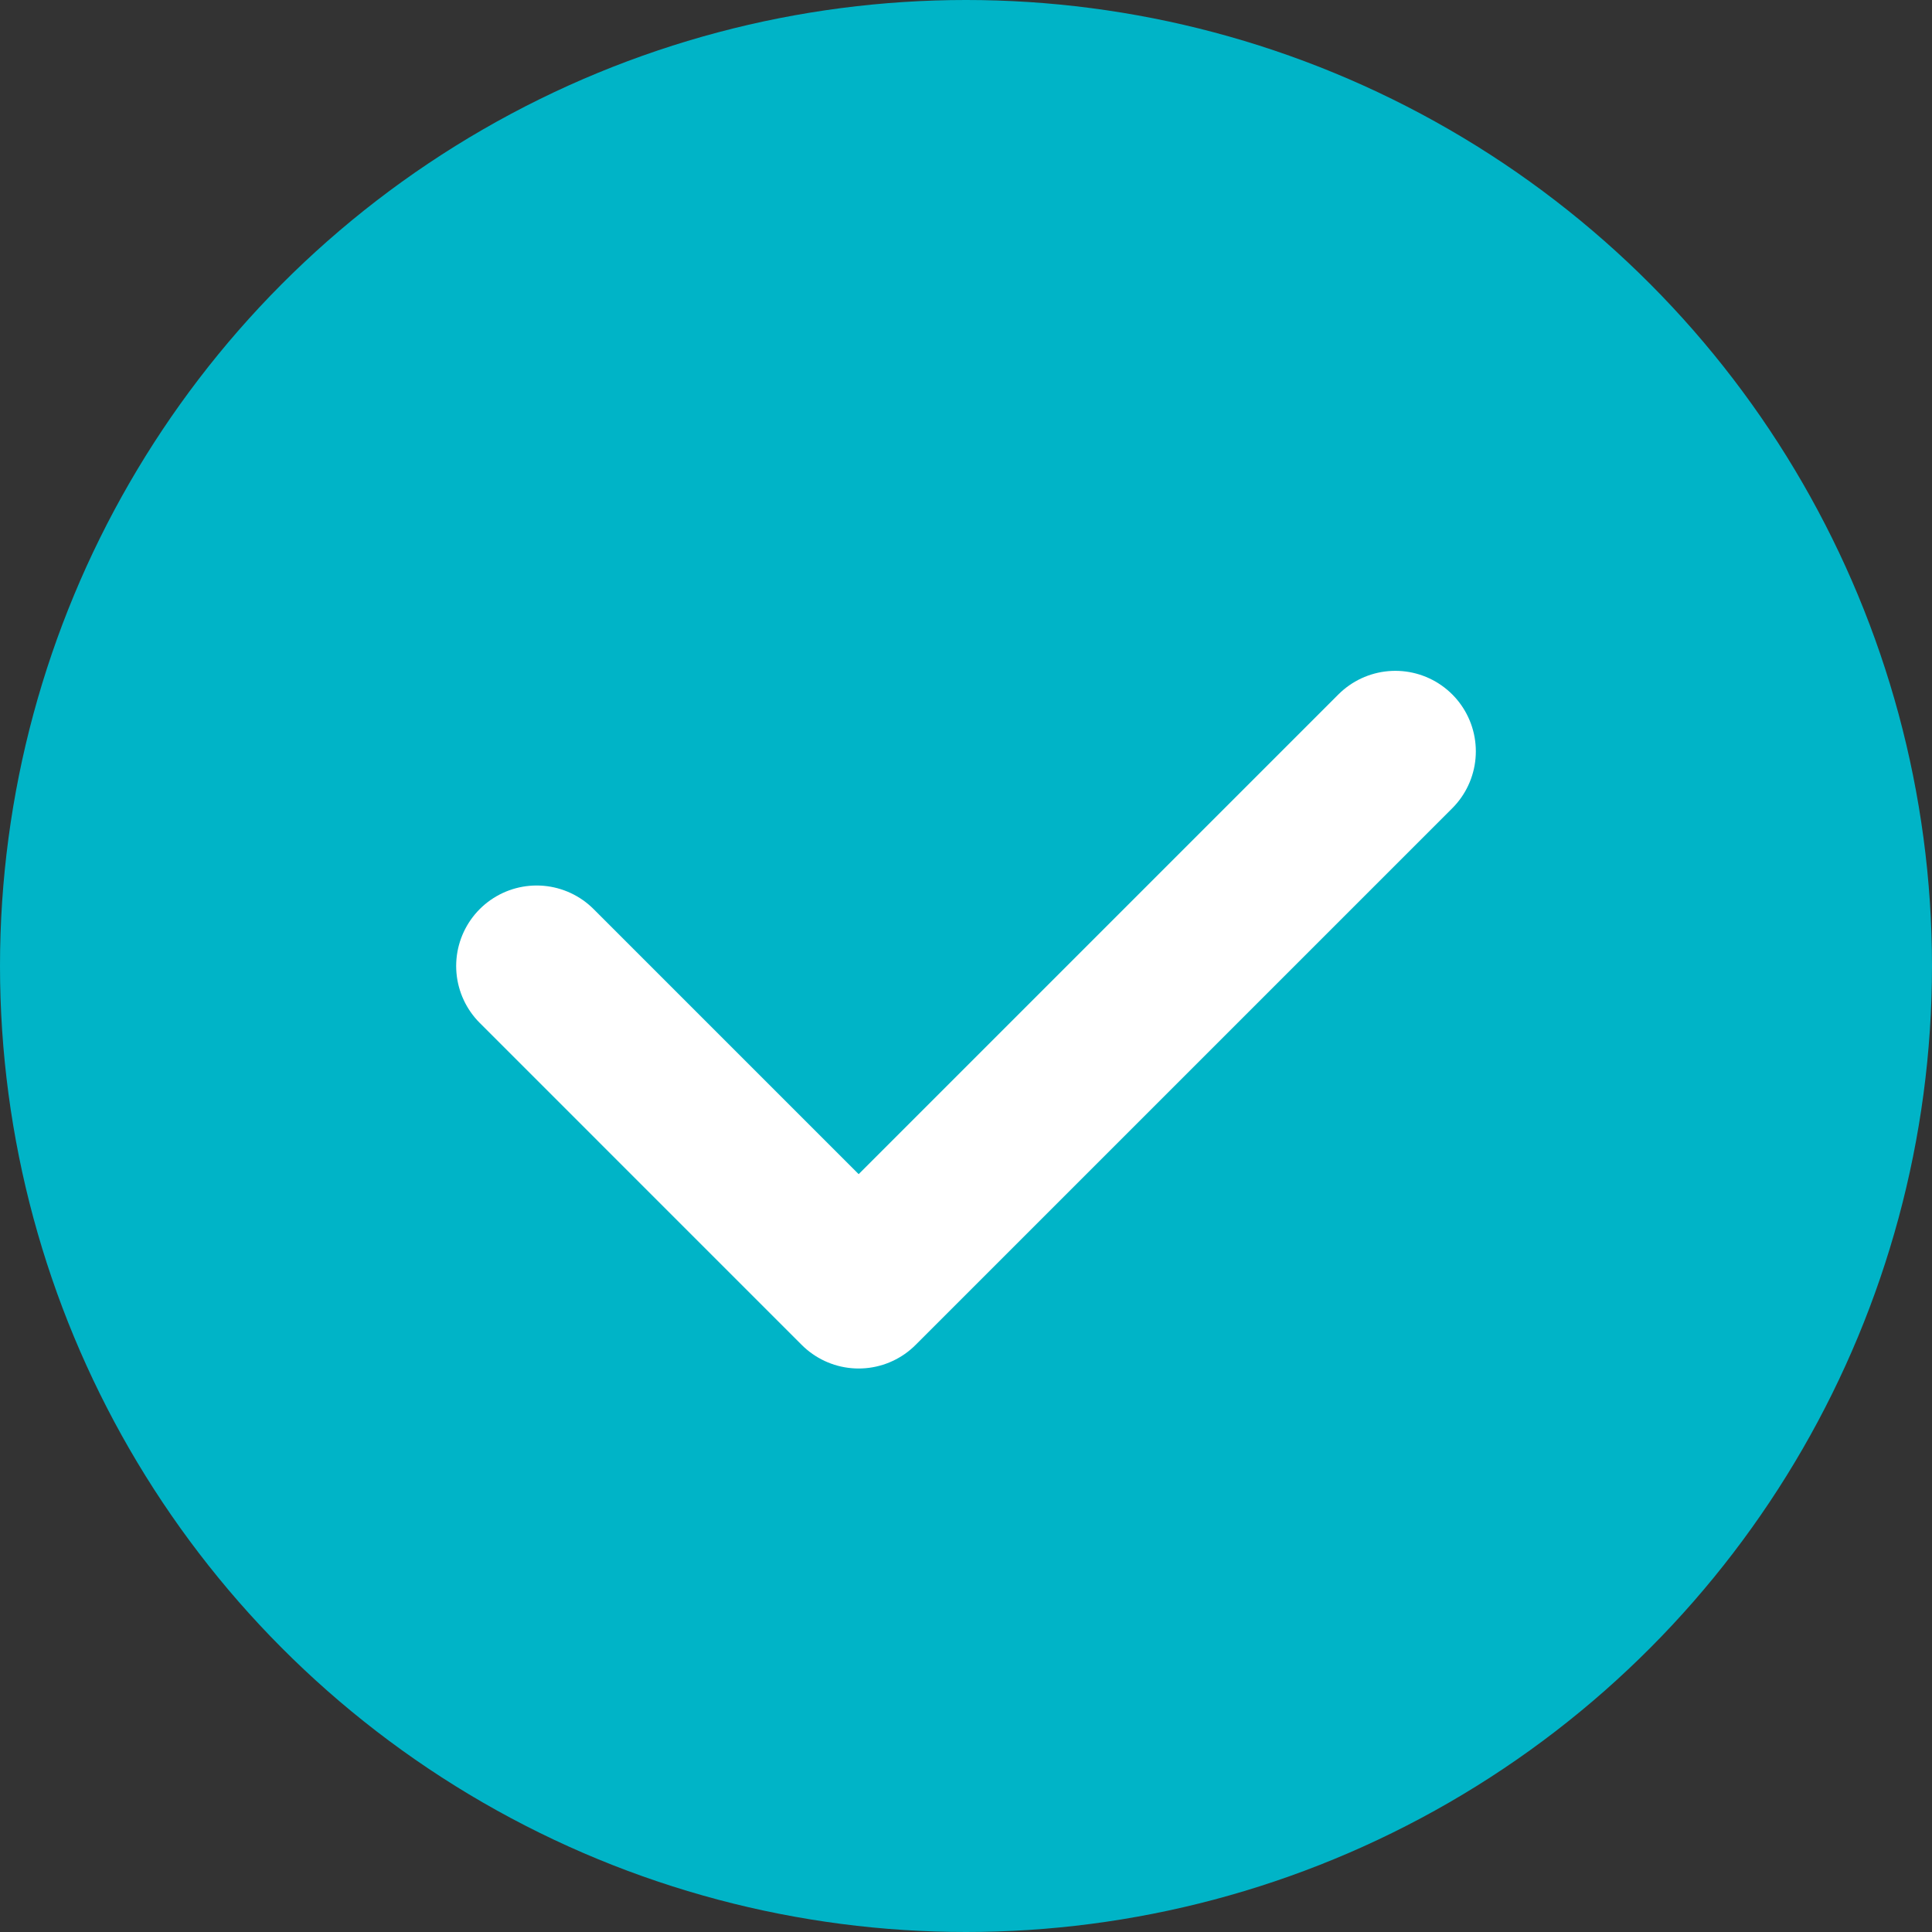
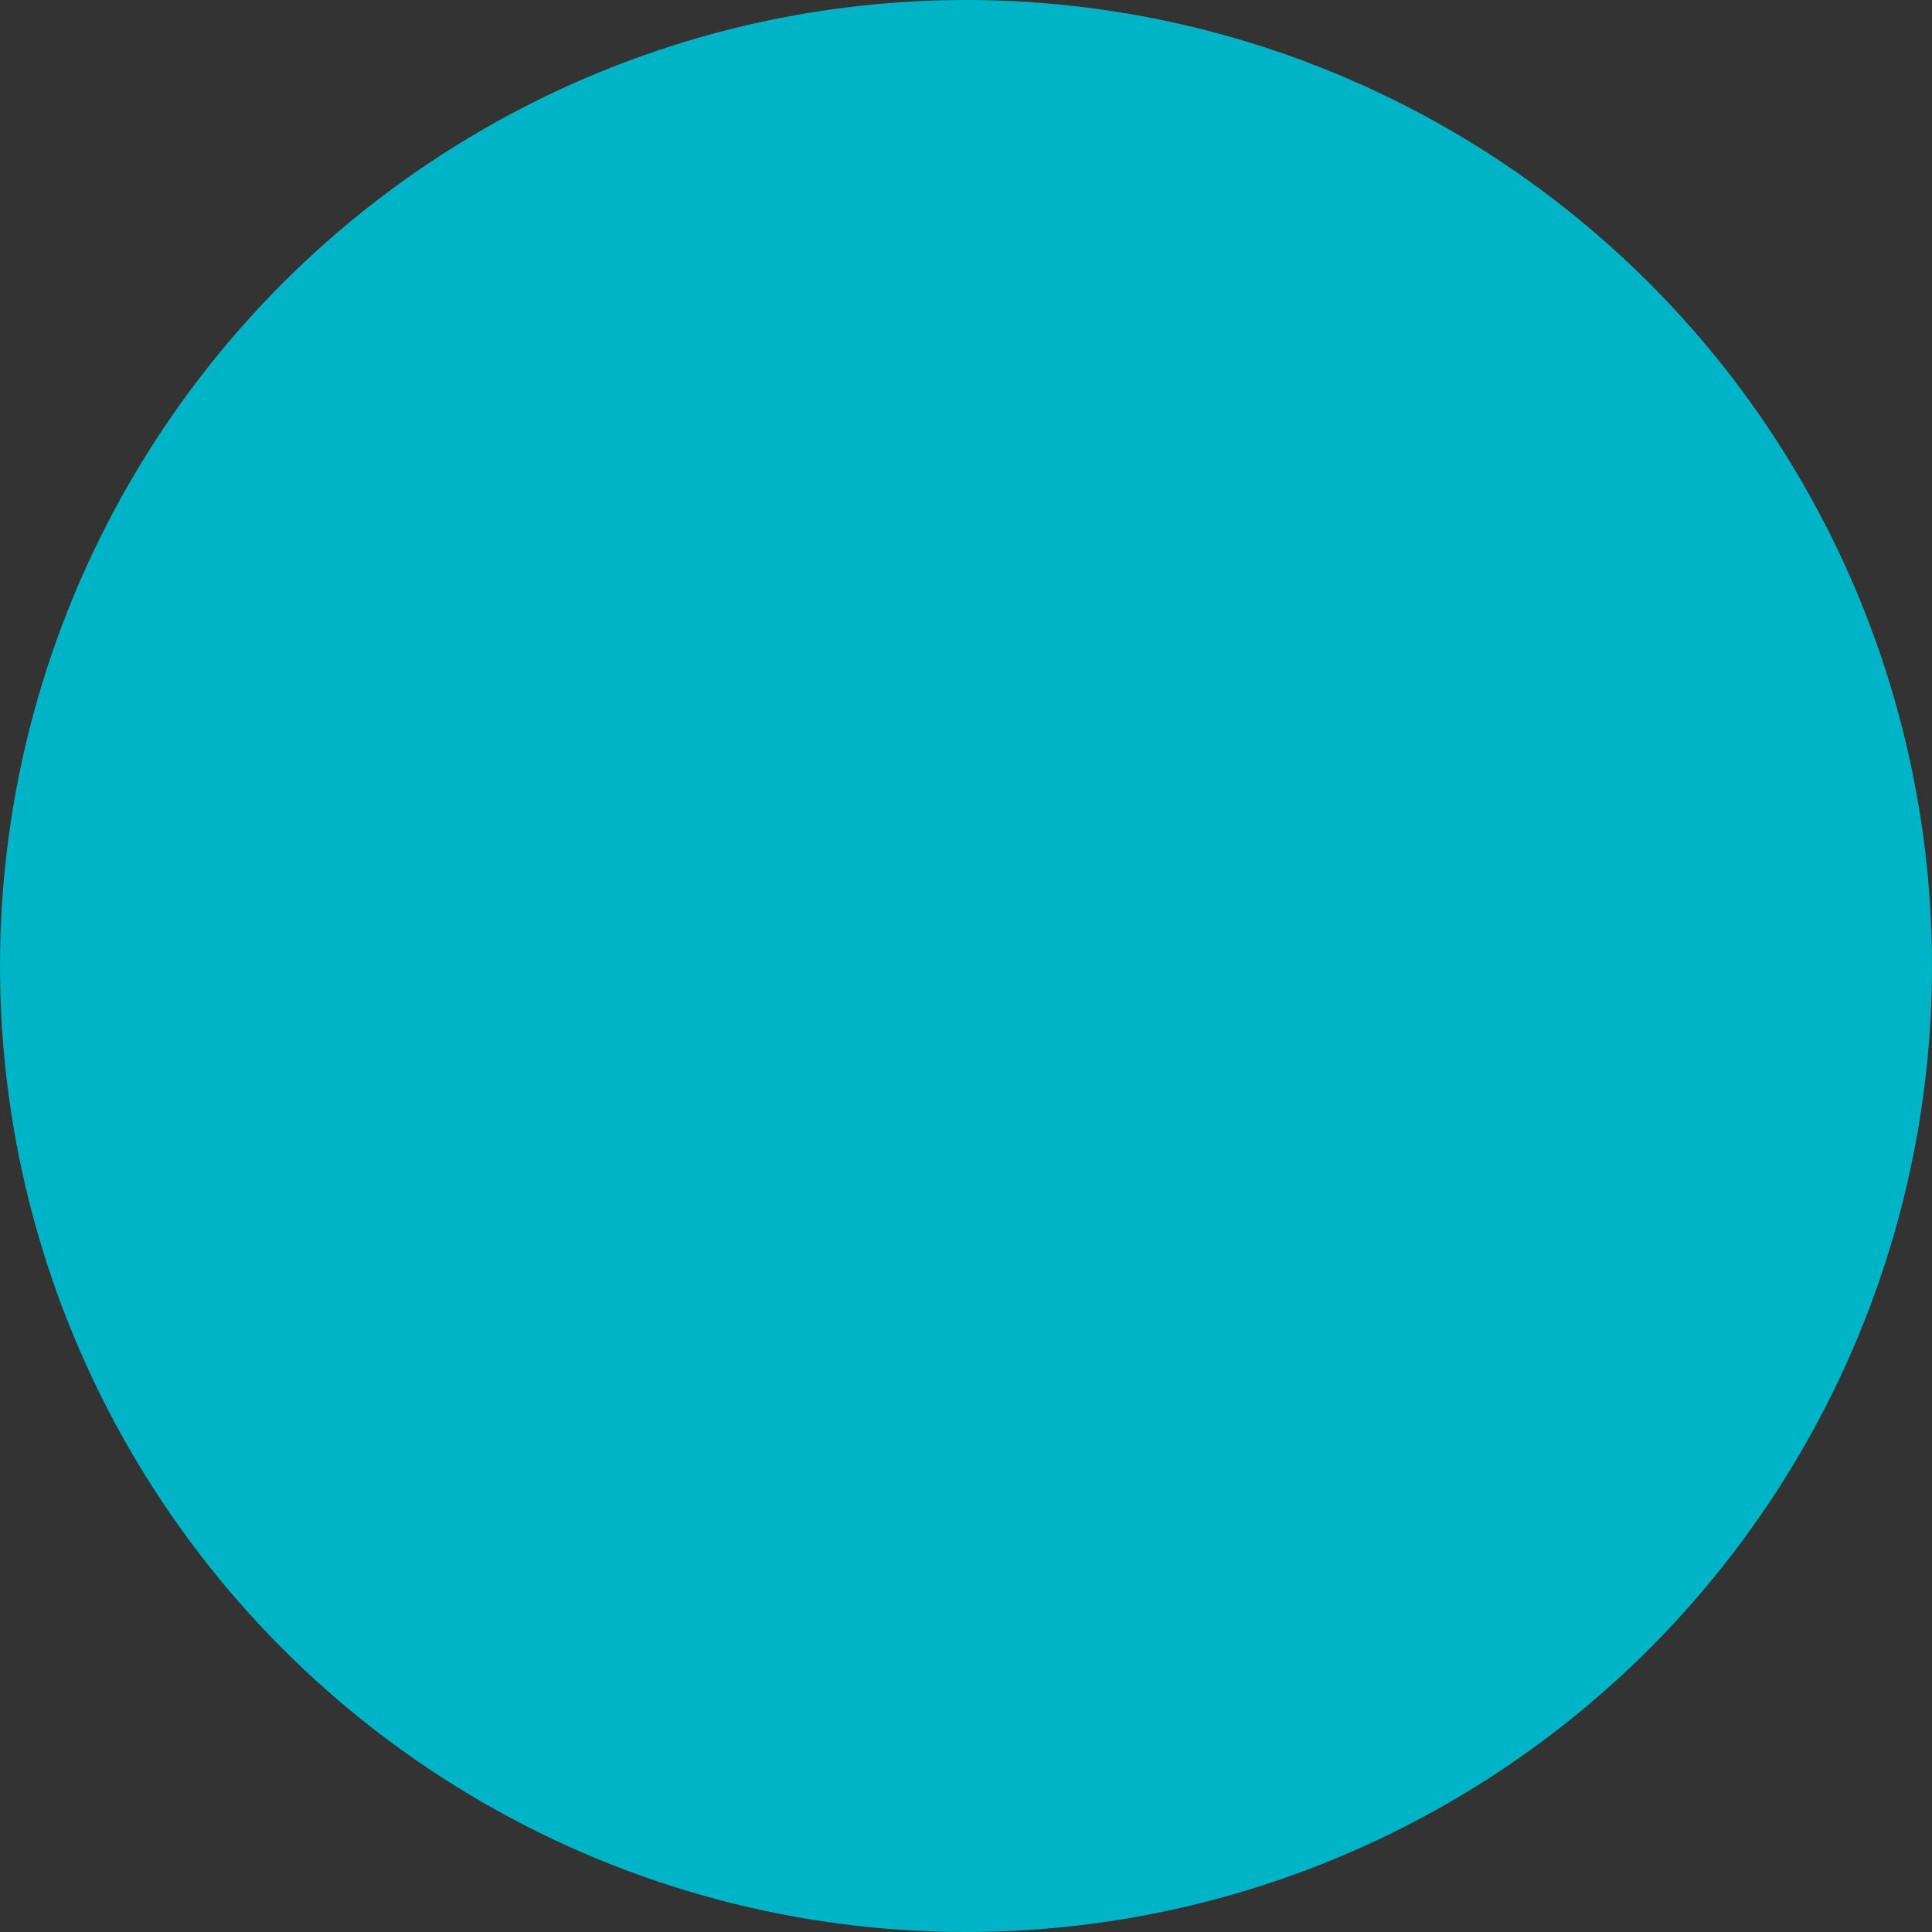
<svg xmlns="http://www.w3.org/2000/svg" width="18" height="18" viewBox="0 0 18 18" fill="none">
  <rect x="0" y="0" width="18" height="18" fill="#333333" stroke="none" />
  <circle cx="9" cy="9" r="9" fill="#00B4C7" />
-   <path d="M5 9L8 12L13 7" stroke="white" stroke-width="1.5" stroke-linecap="round" stroke-linejoin="round" />
</svg>